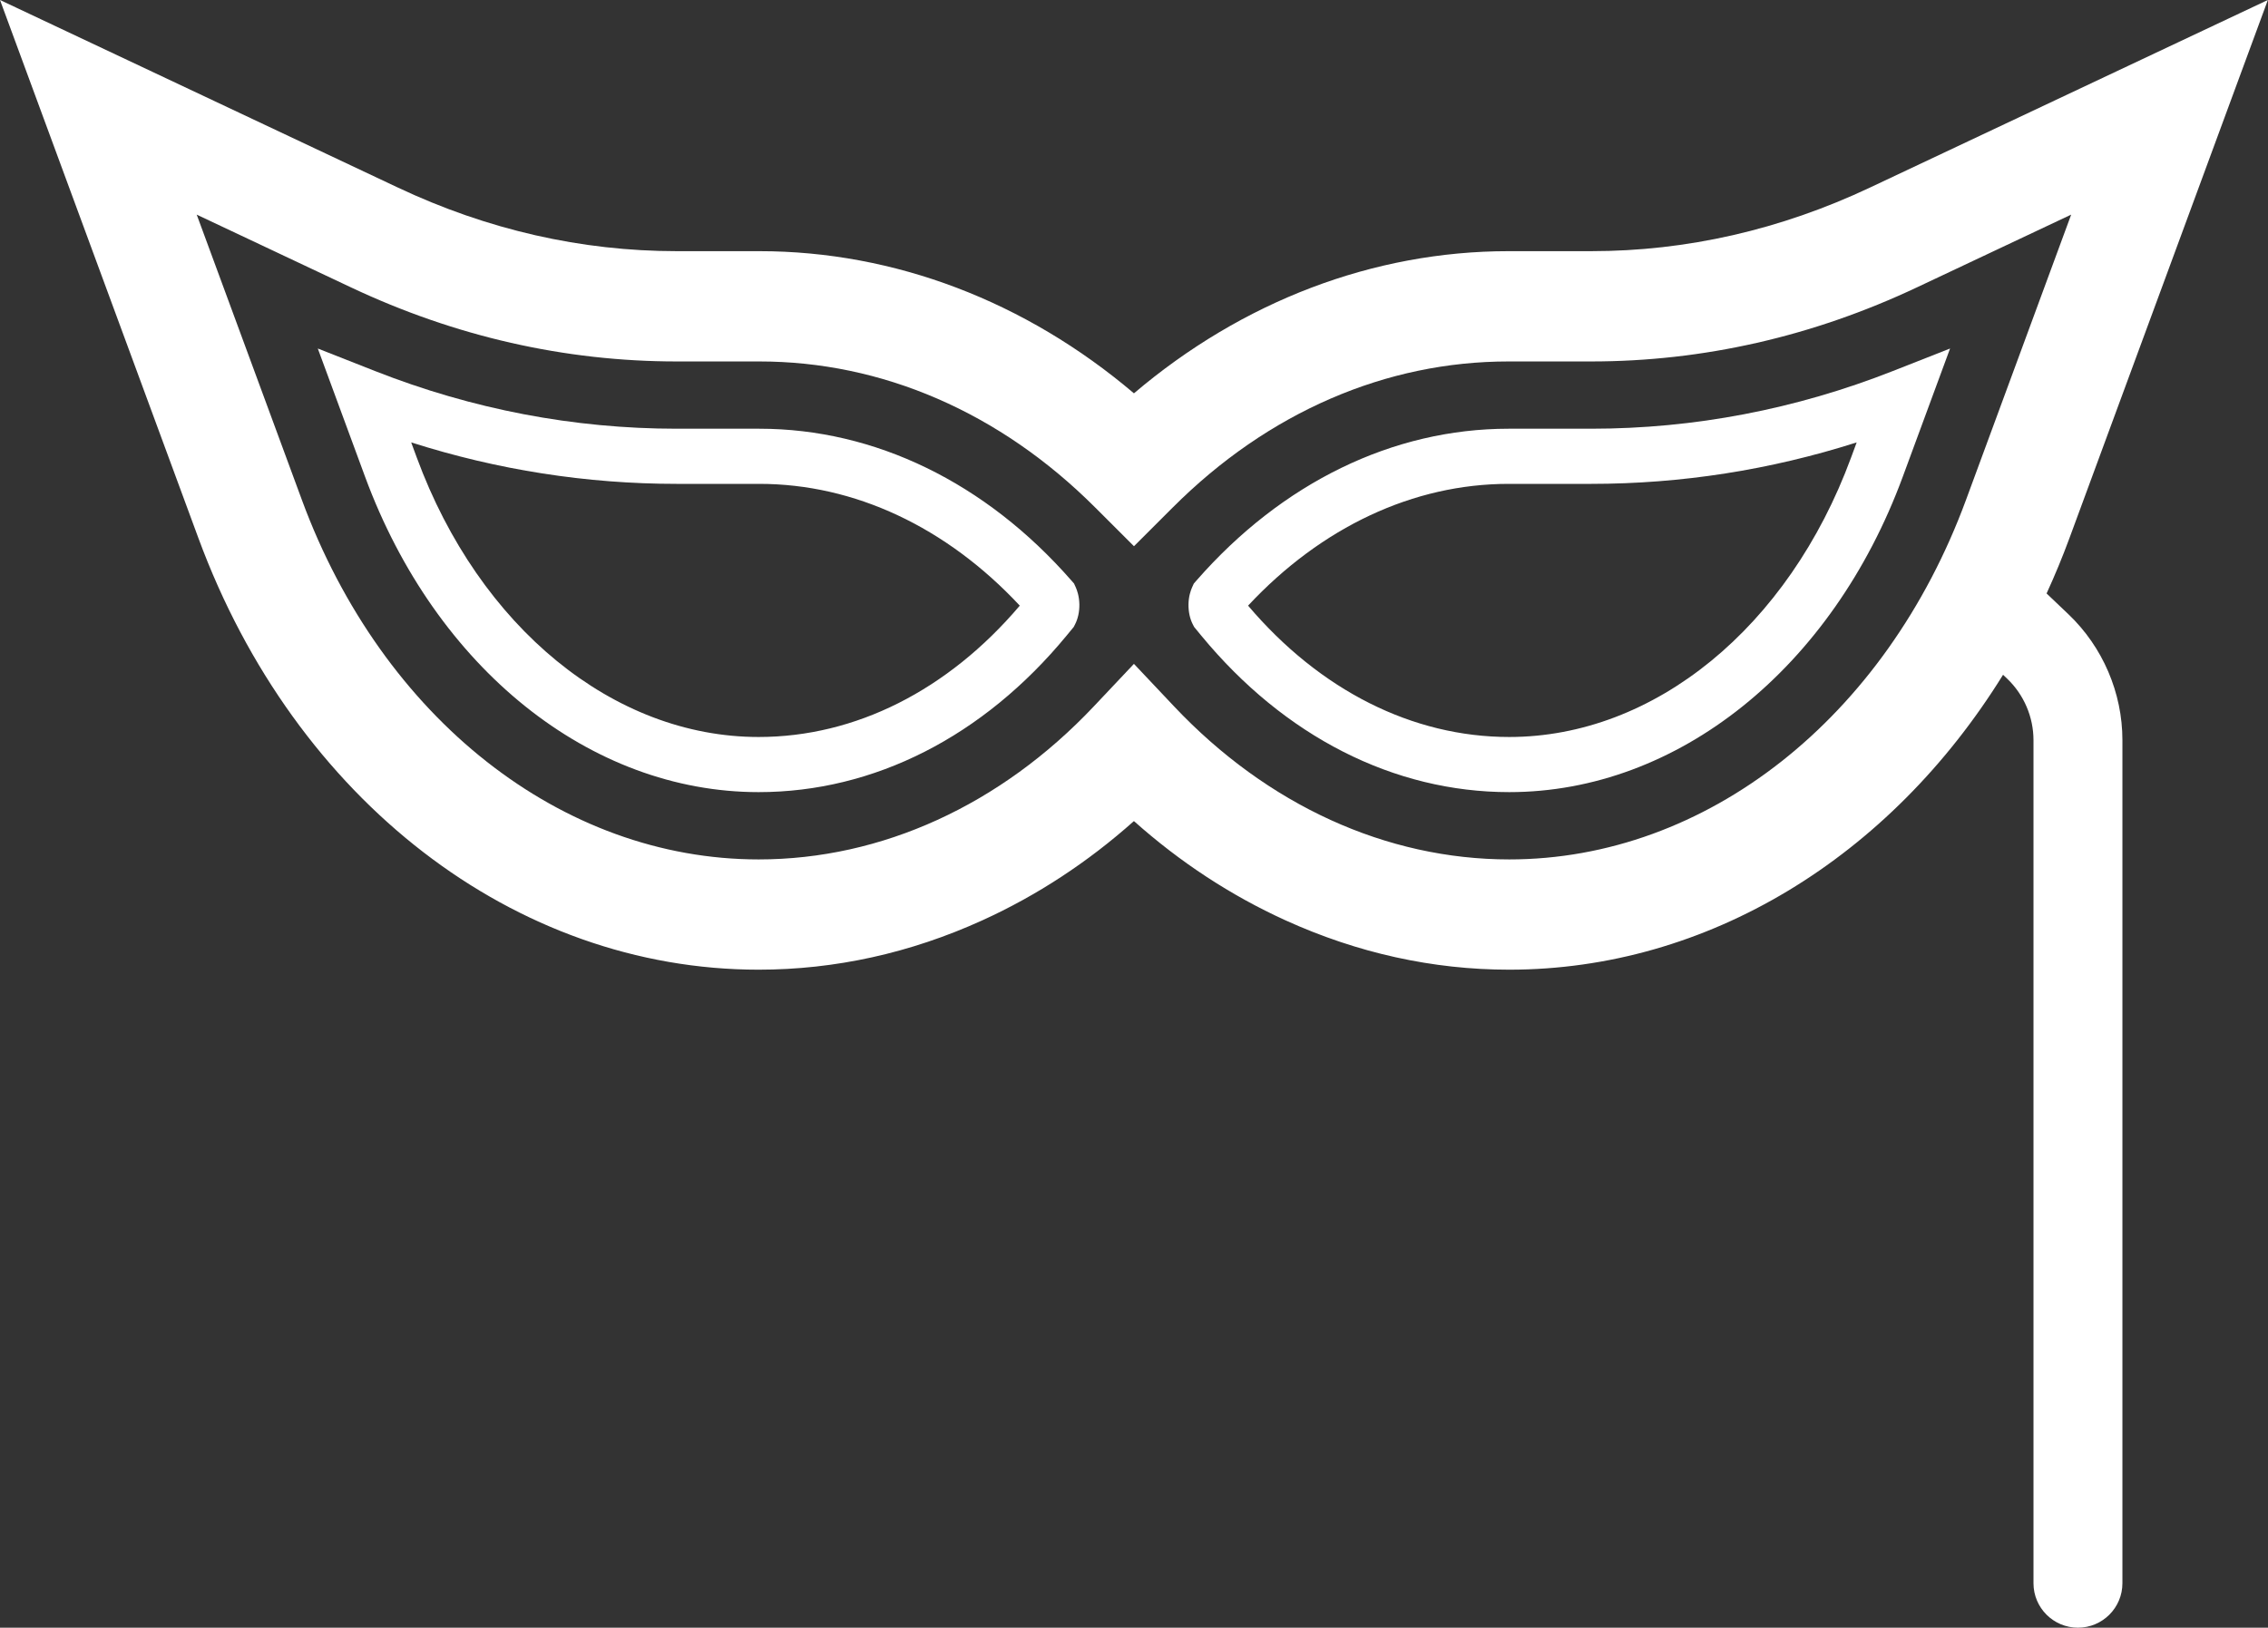
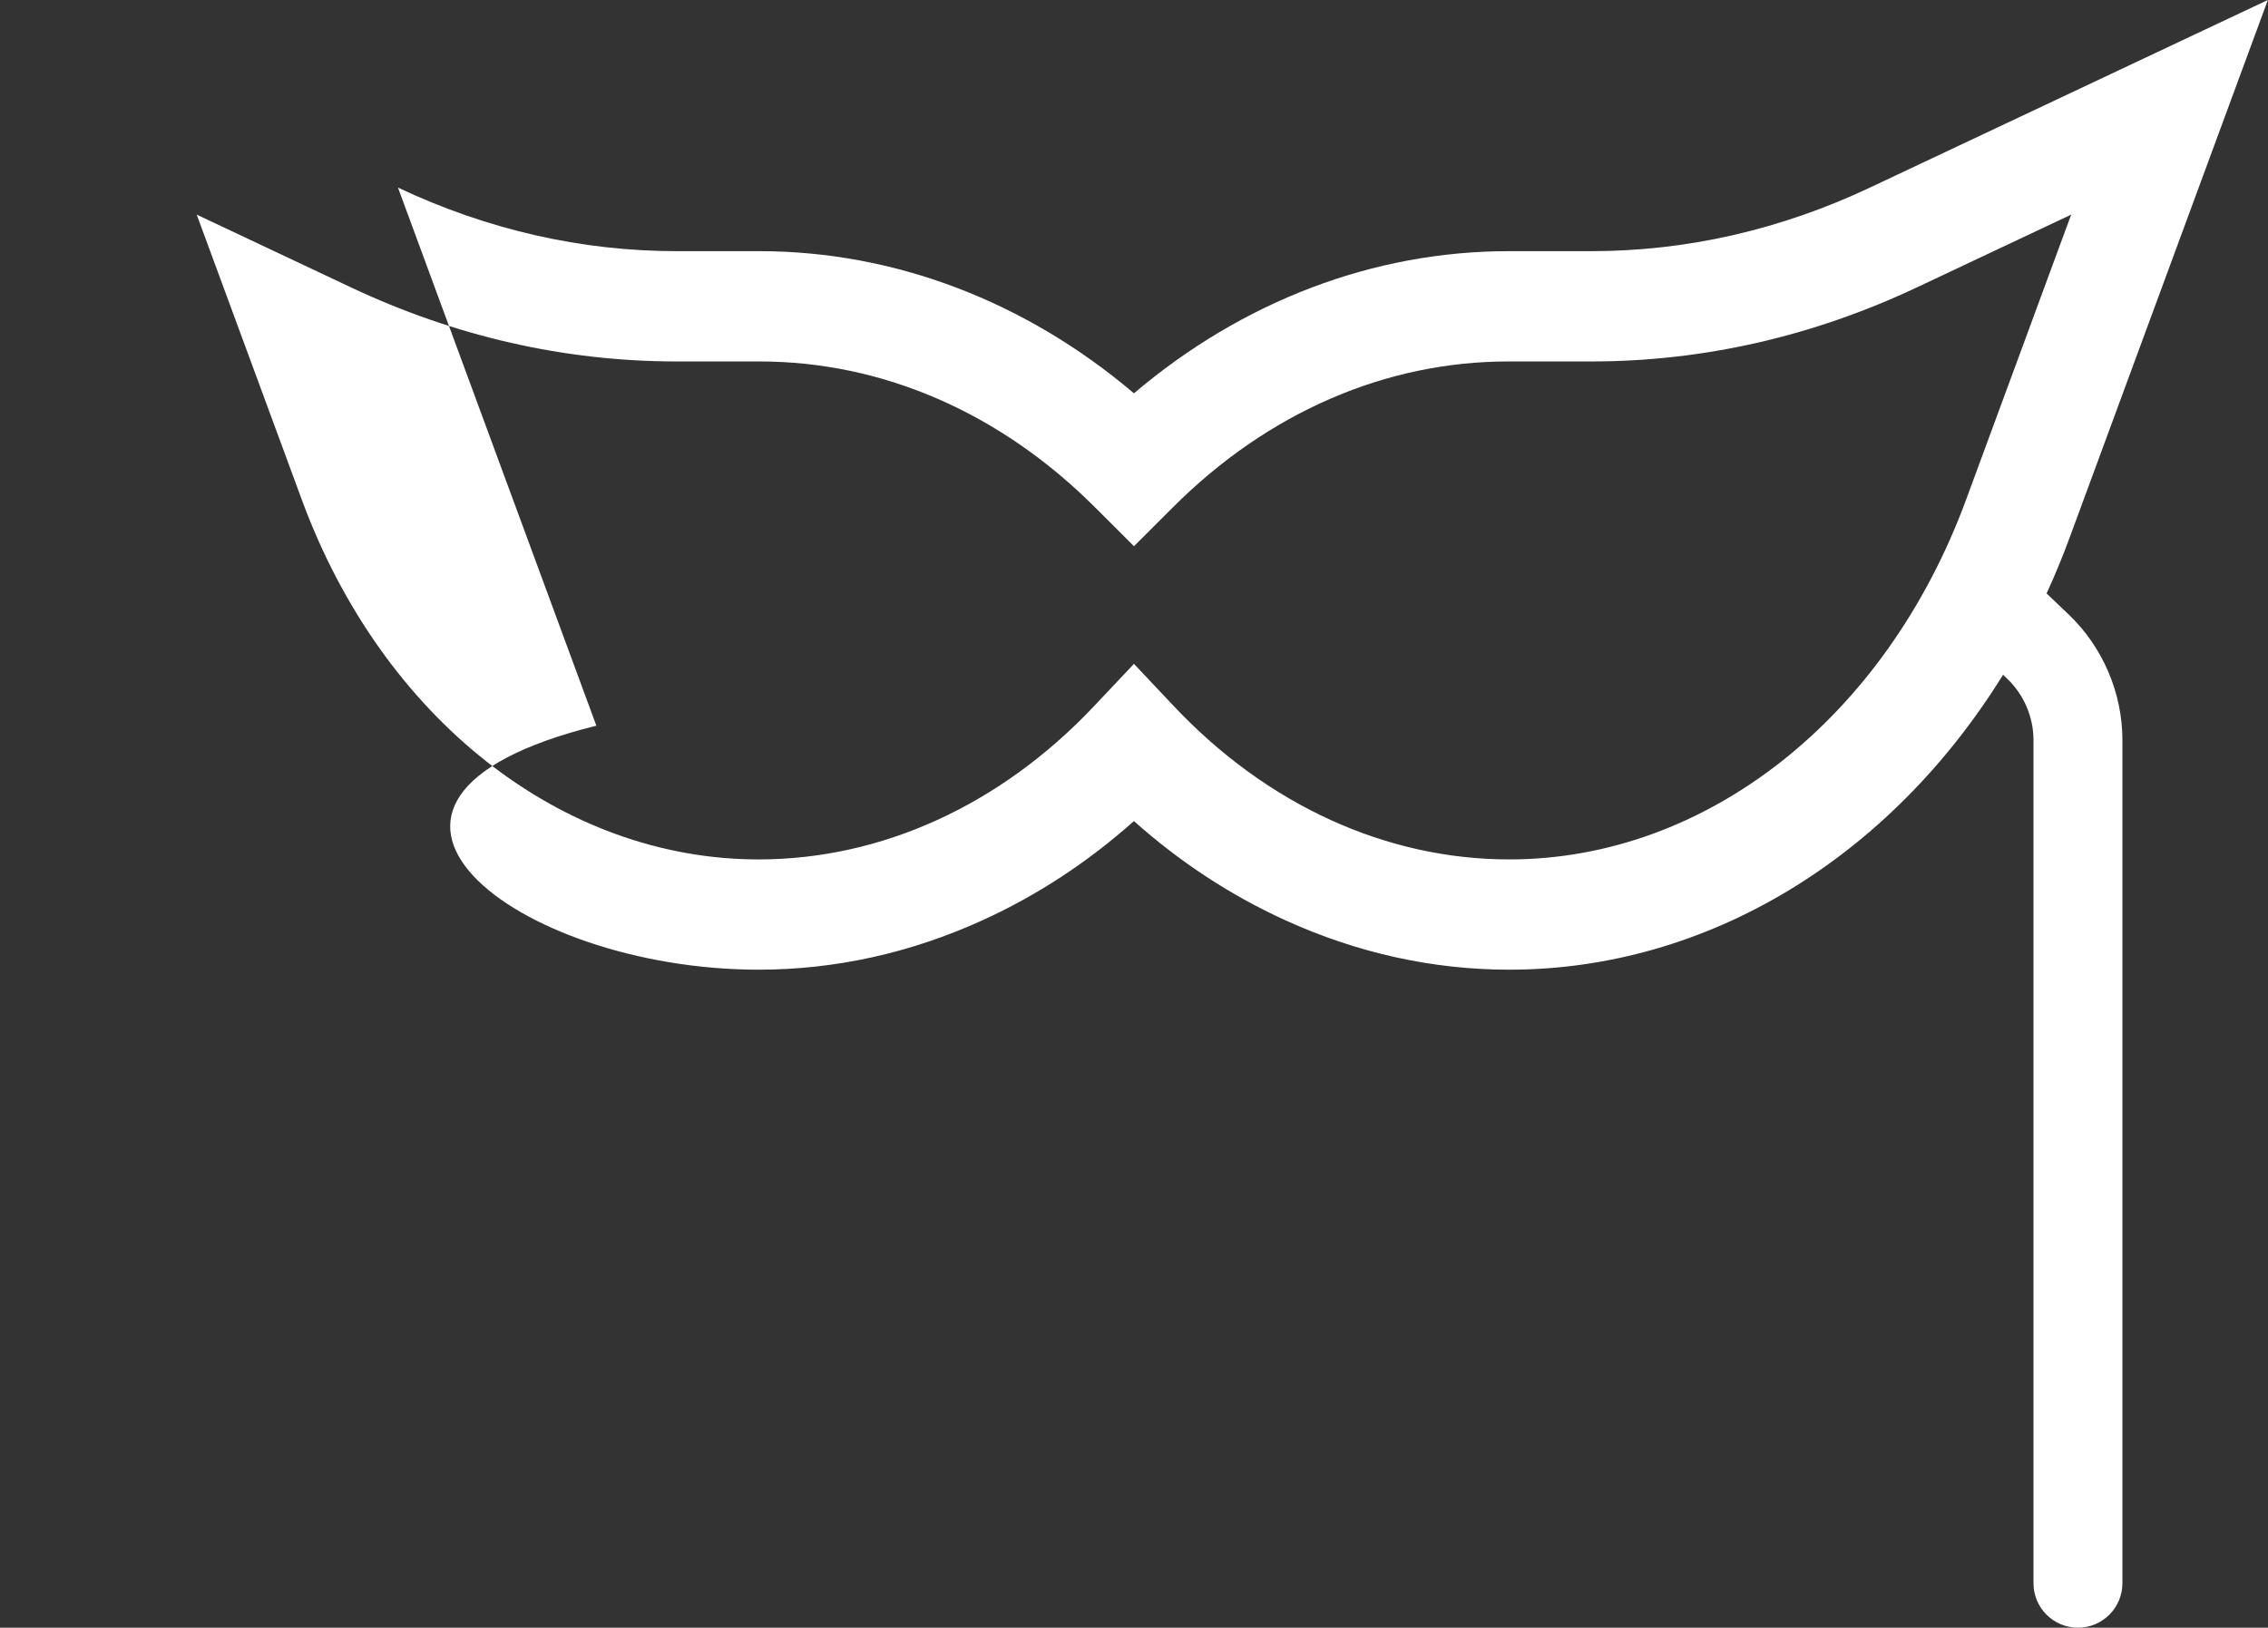
<svg xmlns="http://www.w3.org/2000/svg" fill="#ffffff" height="367.4" preserveAspectRatio="xMidYMid meet" version="1" viewBox="0.0 72.3 511.8 367.4" width="511.8" zoomAndPan="magnify">
  <rect x="0.0" y="72.3" width="511.8" height="367.4" fill="#333333" stroke="none" />
  <g id="change1_1">
-     <path d="M269.472,213.816l1.61,1.958c18.772,22.78,43.452,35.325,69.494,35.325c38.014,0,72.873-27.95,88.812-71.204l10.666-28.927 l-12.922,5.086c-21.944,8.64-44.856,13.017-68.096,13.017h-18.622c-26.088,0-51.092,12.167-70.409,34.257l-0.604,0.69l-0.38,0.836 c-0.299,0.66-0.804,2.047-0.822,3.884c-0.025,1.631,0.317,3.224,0.968,4.487L269.472,213.816z M340.414,181.519h18.622 c20.351,0,40.456-3.143,59.942-9.358l-1.267,3.431c-14.118,38.308-44.396,63.062-77.136,63.062 c-21.821,0-42.698-10.518-58.933-29.648C298.212,191.252,318.963,181.519,340.414,181.519z" fill="inherit" />
-     <path d="M171.193,251.099c26.042,0,50.723-12.544,69.492-35.325l1.612-1.955l0.303-0.593c0.646-1.251,0.993-2.833,0.972-4.482 c-0.029-1.865-0.527-3.236-0.821-3.889l-0.38-0.836l-0.604-0.69c-19.317-22.09-44.324-34.257-70.411-34.257h-18.622 c-23.242,0-46.152-4.377-68.097-13.017l-12.92-5.086l10.66,28.927C98.322,223.148,133.184,251.099,171.193,251.099z M230.126,209.006c-16.235,19.13-37.111,29.648-58.933,29.648c-32.737,0-63.018-24.754-77.138-63.062l-1.266-3.433 c19.485,6.217,39.593,9.36,59.944,9.36h18.622C192.807,181.519,213.558,191.25,230.126,209.006z" fill="inherit" />
-     <path d="M171.193,291.177c17.25,0,34.237-3.748,50.485-11.139c12.345-5.617,23.806-13.129,34.206-22.405 c10.4,9.276,21.858,16.788,34.204,22.405c16.251,7.391,33.238,11.139,50.487,11.139c44.717,0,85.891-25.291,111.437-66.566 l0.922,0.875c3.78,3.604,5.946,8.663,5.946,13.881V429.67c0,5.54,4.493,10.033,10.033,10.033c5.538,0,10.034-4.493,10.034-10.033 V239.367c0-10.685-4.438-21.039-12.174-28.409l-4.938-4.702c1.86-4.056,3.586-8.216,5.163-12.499L511.77,72.296l-89.806,42.35 c-20.188,9.52-41.358,14.347-62.928,14.347h-18.622c-30.478,0-60.086,11.317-84.525,32.089 c-24.45-20.772-54.065-32.089-84.533-32.089h-18.622c-21.568,0-42.743-4.827-62.927-14.349L0,72.296l44.771,121.461 C66.581,252.938,116.206,291.177,171.193,291.177z M79.19,137.161c23.531,11.097,48.274,16.726,73.544,16.726h18.622 c13.779,0,27.284,2.821,40.129,8.382c12.938,5.607,24.921,13.858,35.61,24.536l8.797,8.785l8.795-8.785 c10.685-10.678,22.66-18.931,35.596-24.536c12.847-5.563,26.346-8.382,40.132-8.382h18.622c25.271,0,50.013-5.628,73.546-16.726 l34.802-16.416l-23.739,64.406c-18.167,49.29-58.625,81.138-103.068,81.138c-27.754,0-54.615-12.272-75.64-34.549l-9.052-9.592 l-9.052,9.592c-21.028,22.277-47.889,34.549-75.64,34.549c-44.446,0-84.904-31.849-103.068-81.138l-23.739-64.406L79.19,137.161z" fill="inherit" />
+     <path d="M171.193,291.177c17.25,0,34.237-3.748,50.485-11.139c12.345-5.617,23.806-13.129,34.206-22.405 c10.4,9.276,21.858,16.788,34.204,22.405c16.251,7.391,33.238,11.139,50.487,11.139c44.717,0,85.891-25.291,111.437-66.566 l0.922,0.875c3.78,3.604,5.946,8.663,5.946,13.881V429.67c0,5.54,4.493,10.033,10.033,10.033c5.538,0,10.034-4.493,10.034-10.033 V239.367c0-10.685-4.438-21.039-12.174-28.409l-4.938-4.702c1.86-4.056,3.586-8.216,5.163-12.499L511.77,72.296l-89.806,42.35 c-20.188,9.52-41.358,14.347-62.928,14.347h-18.622c-30.478,0-60.086,11.317-84.525,32.089 c-24.45-20.772-54.065-32.089-84.533-32.089h-18.622c-21.568,0-42.743-4.827-62.927-14.349l44.771,121.461 C66.581,252.938,116.206,291.177,171.193,291.177z M79.19,137.161c23.531,11.097,48.274,16.726,73.544,16.726h18.622 c13.779,0,27.284,2.821,40.129,8.382c12.938,5.607,24.921,13.858,35.61,24.536l8.797,8.785l8.795-8.785 c10.685-10.678,22.66-18.931,35.596-24.536c12.847-5.563,26.346-8.382,40.132-8.382h18.622c25.271,0,50.013-5.628,73.546-16.726 l34.802-16.416l-23.739,64.406c-18.167,49.29-58.625,81.138-103.068,81.138c-27.754,0-54.615-12.272-75.64-34.549l-9.052-9.592 l-9.052,9.592c-21.028,22.277-47.889,34.549-75.64,34.549c-44.446,0-84.904-31.849-103.068-81.138l-23.739-64.406L79.19,137.161z" fill="inherit" />
  </g>
</svg>